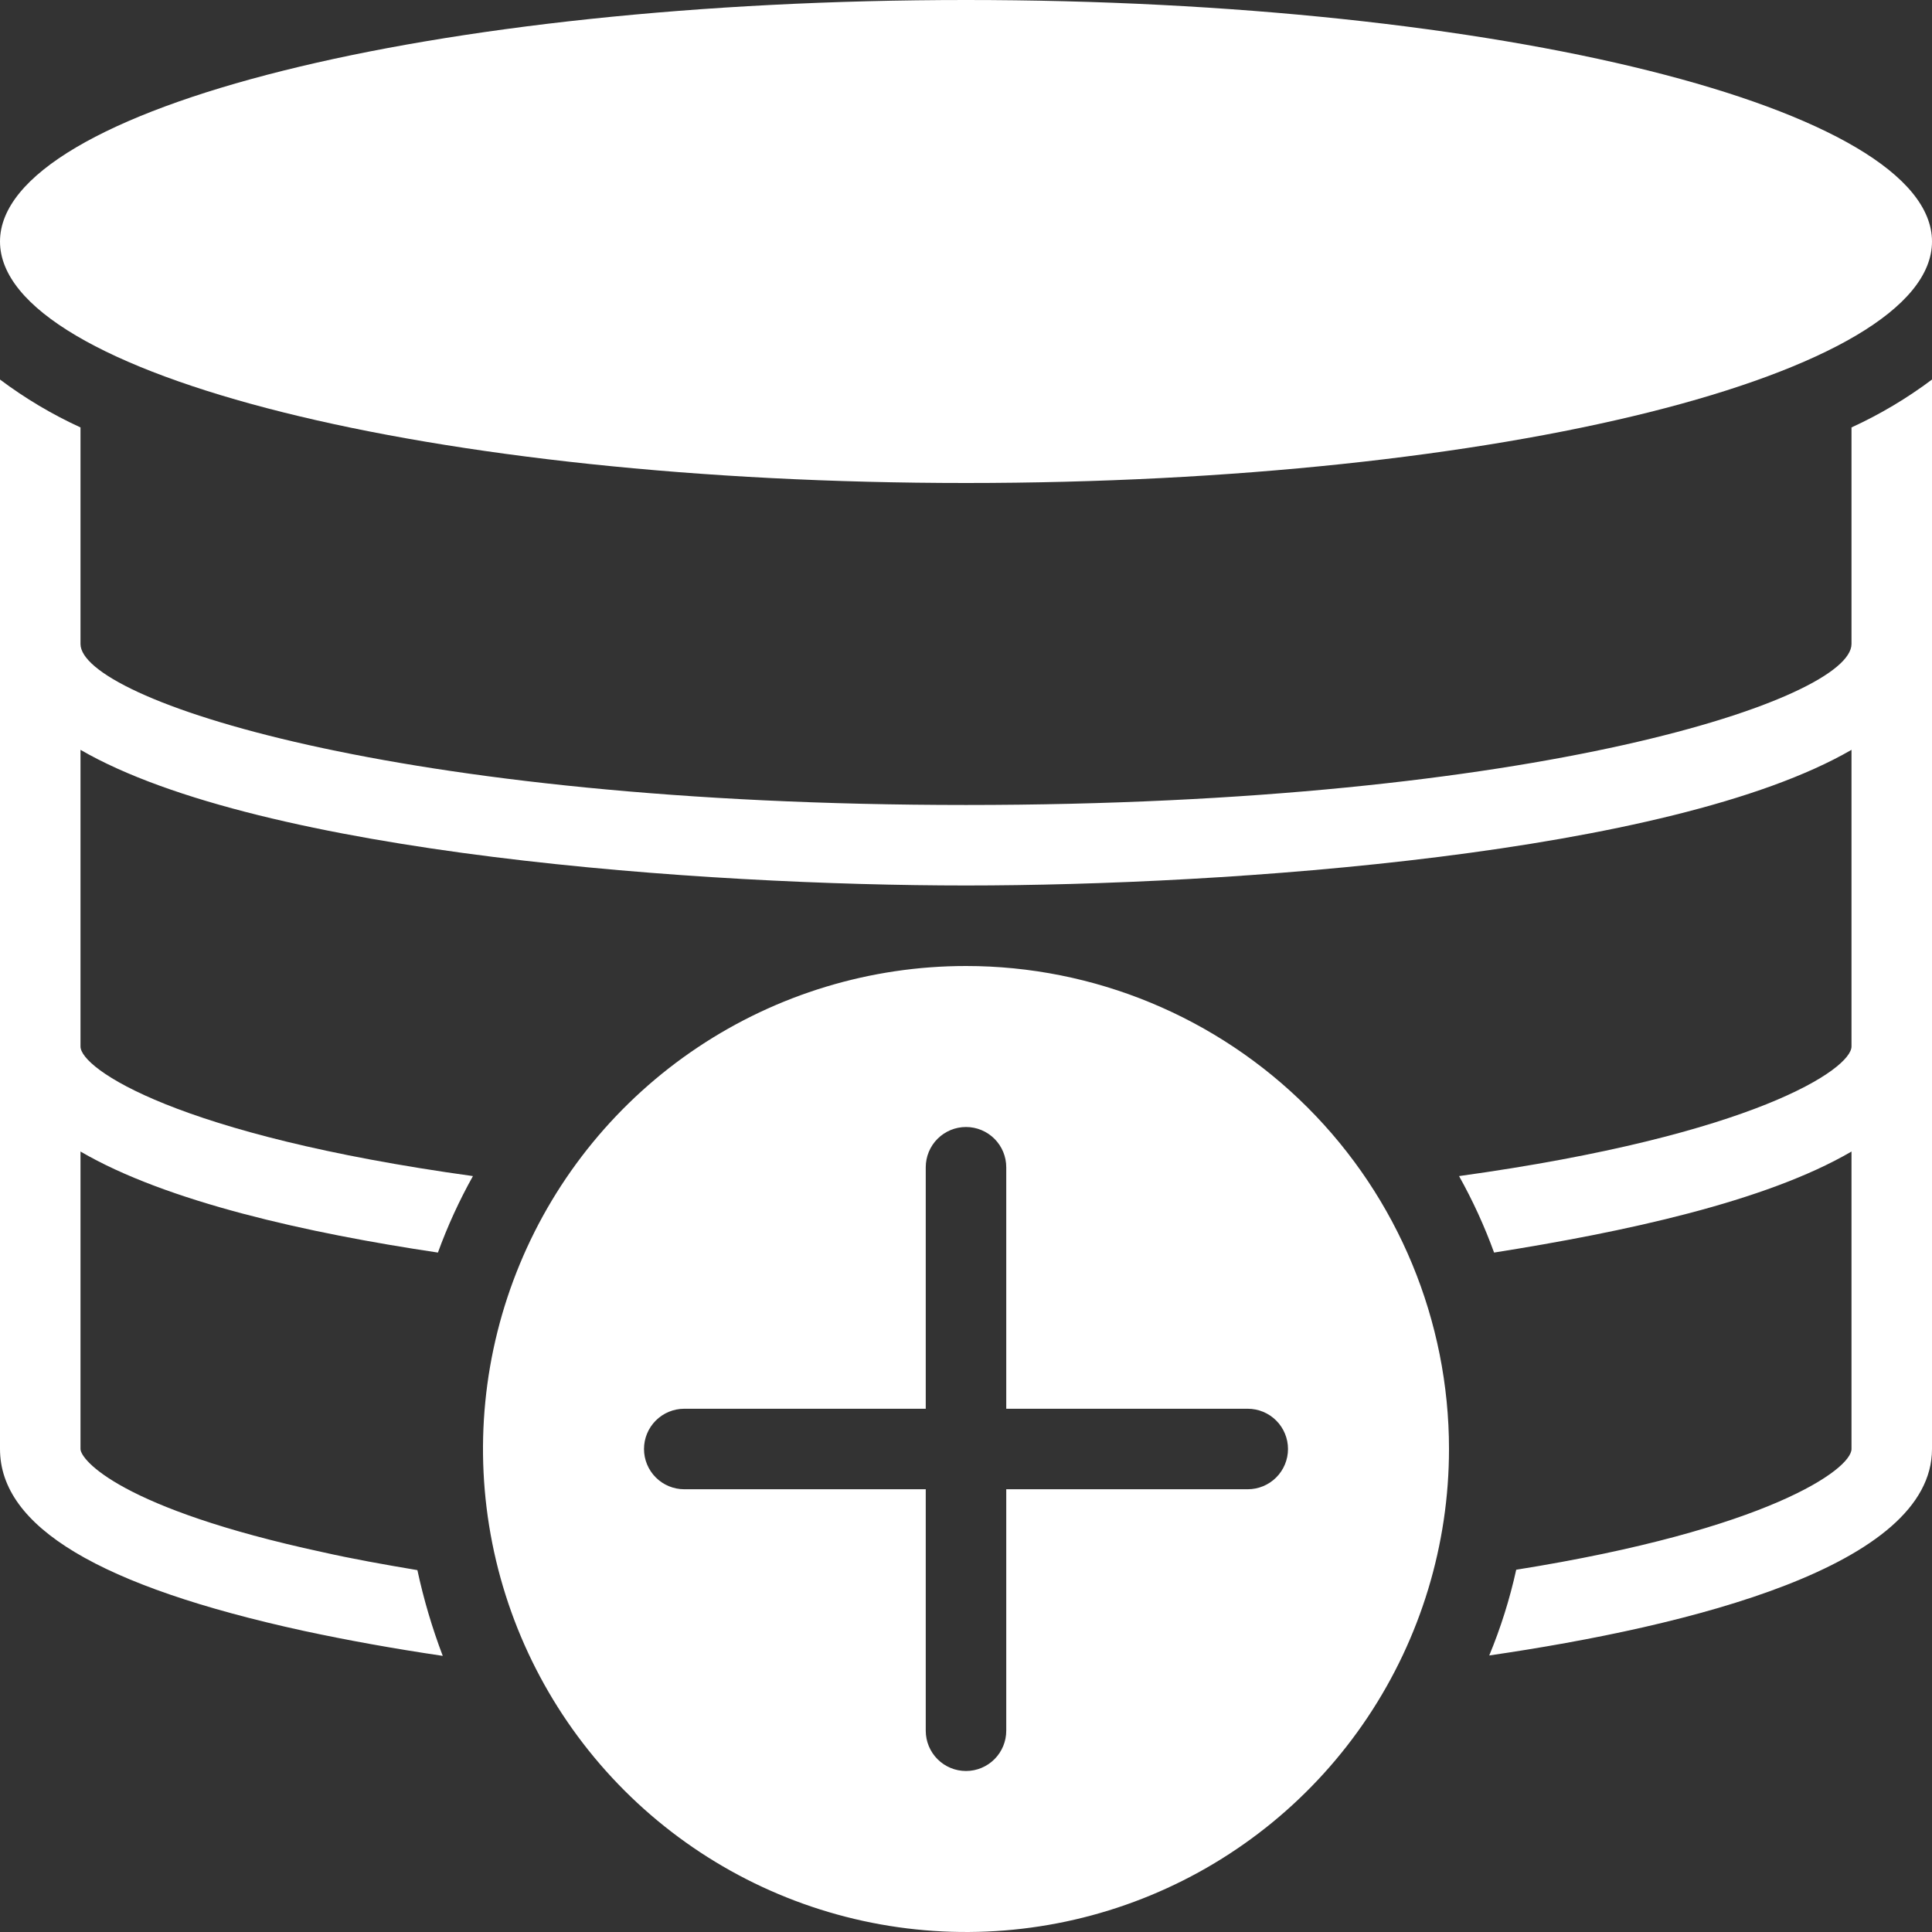
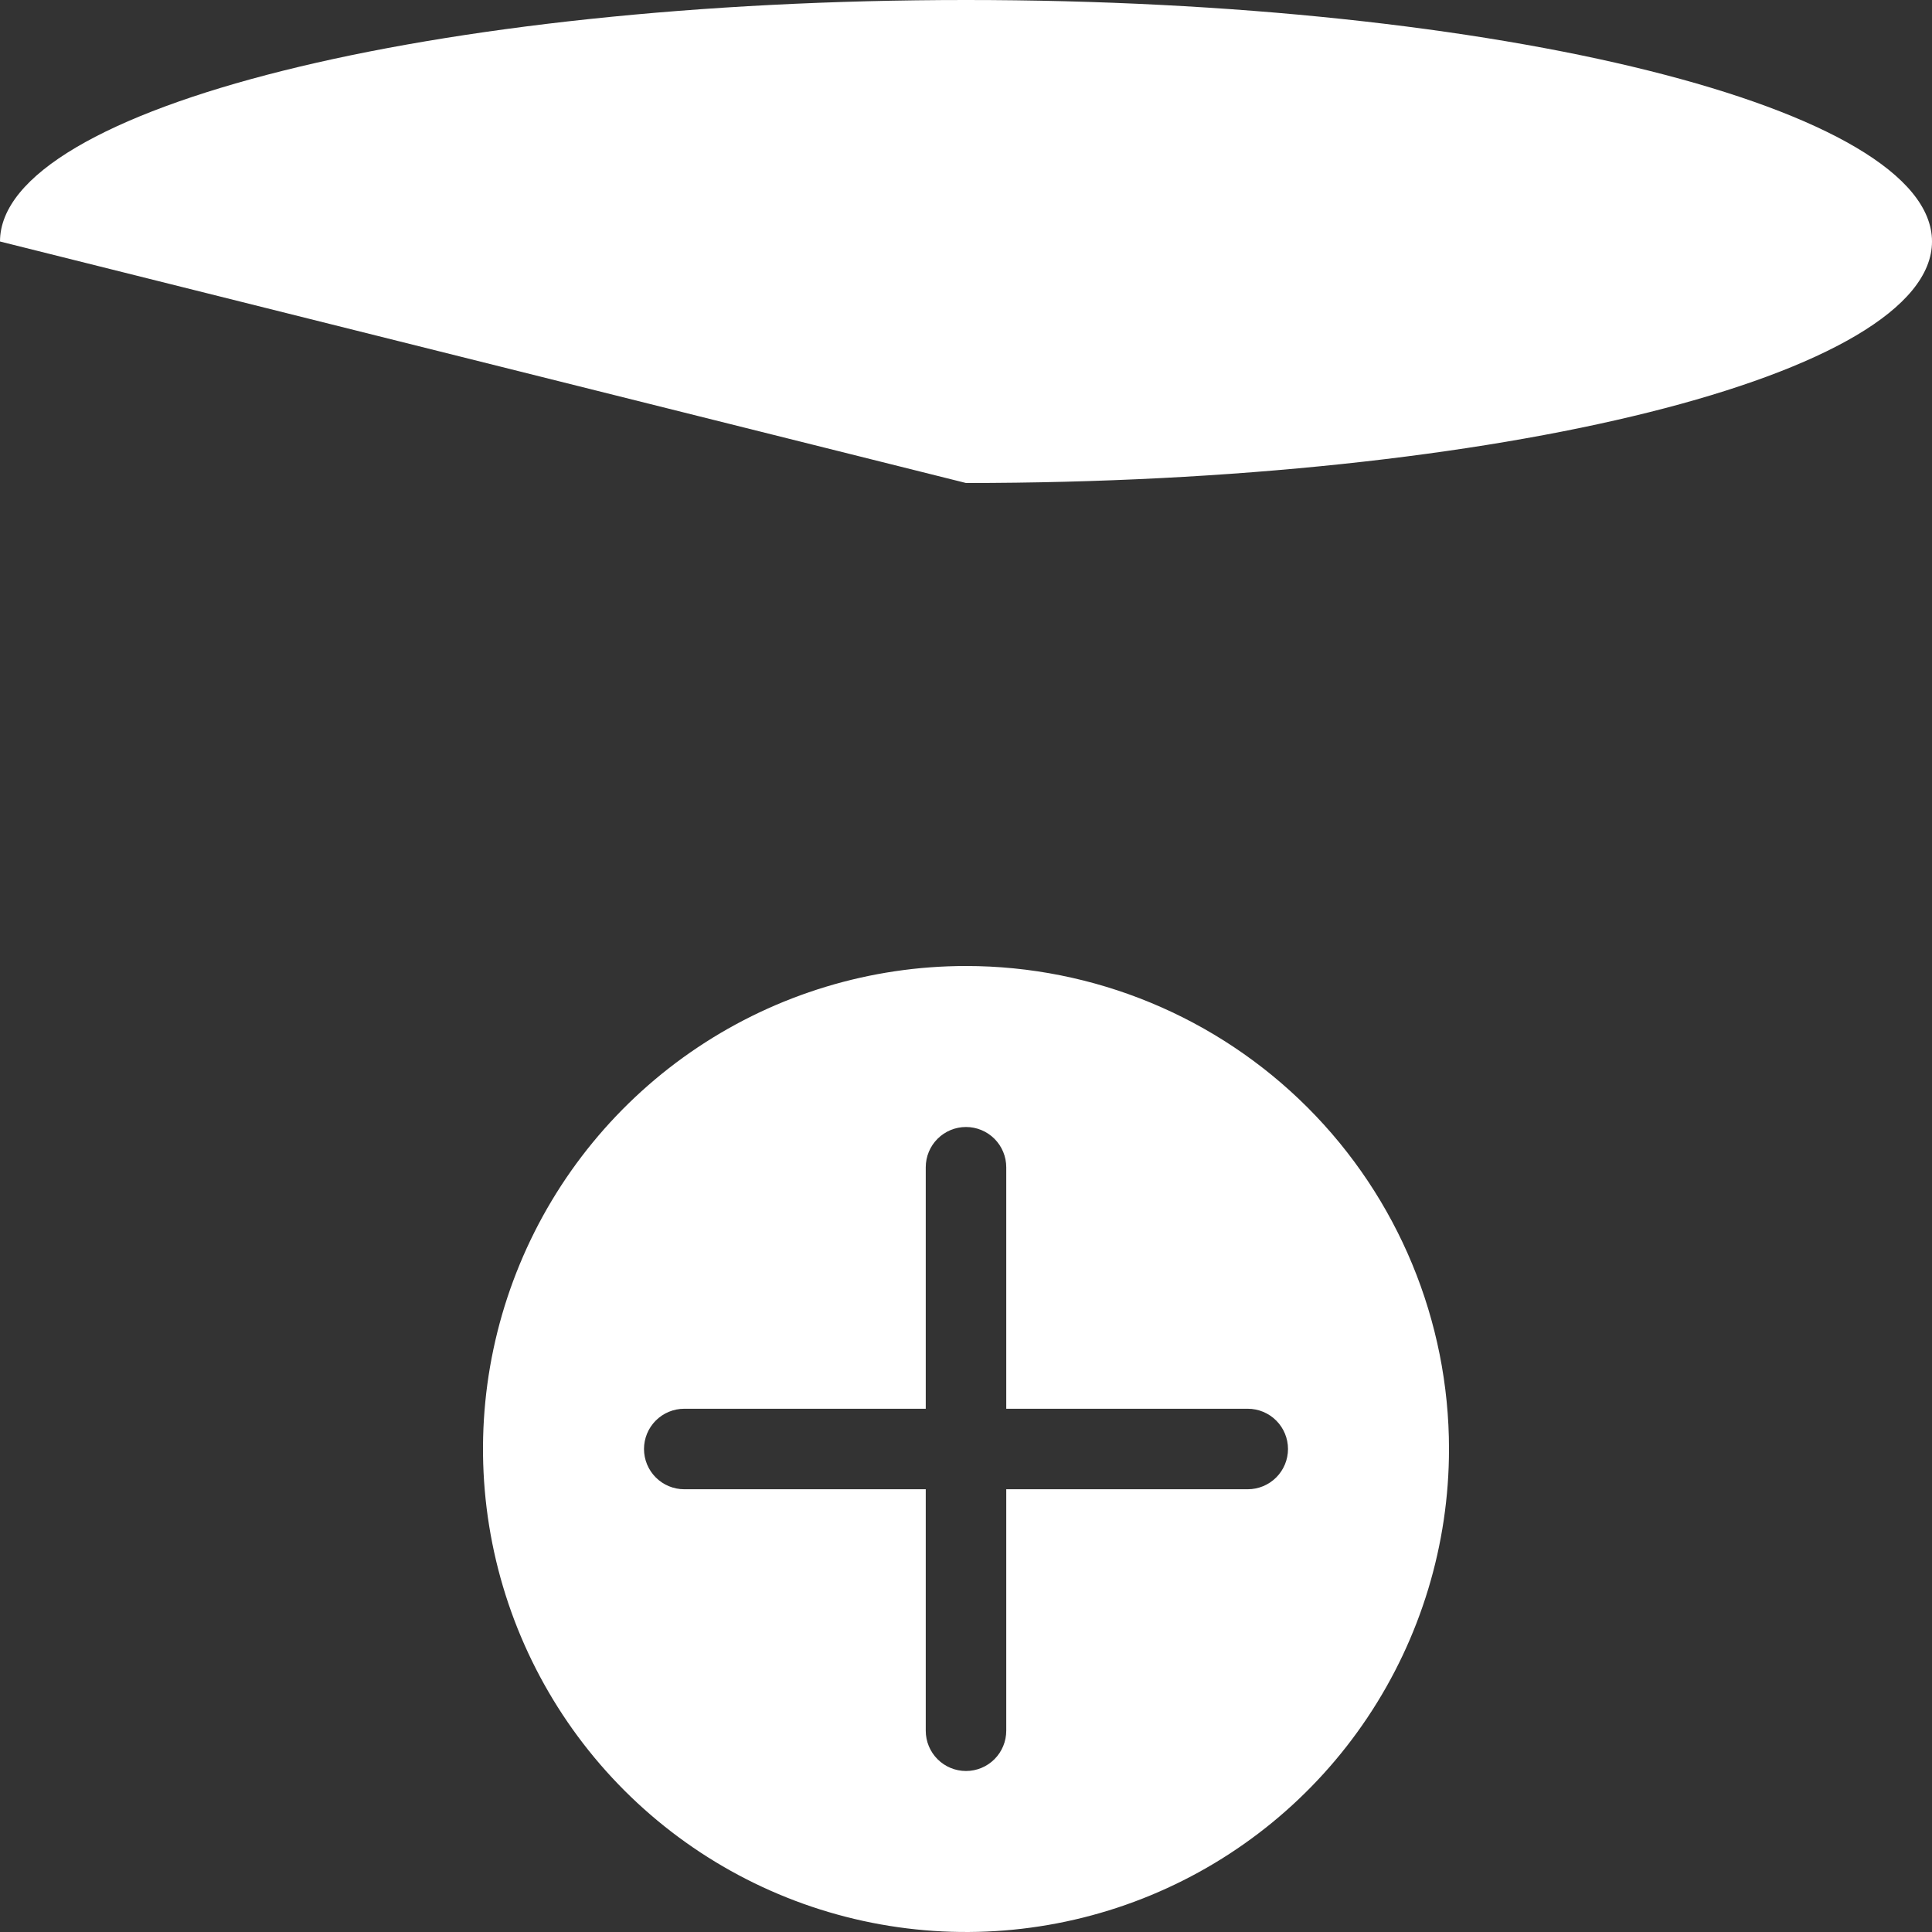
<svg xmlns="http://www.w3.org/2000/svg" width="96" height="96" viewBox="0 0 96 96" fill="none">
  <rect x="0" y="0" width="96" height="96" fill="#333333" stroke="none" />
  <g clip-path="url(#clip0)">
-     <path d="M48 24C74.51 24 96 18.627 96 12C96 5.373 74.51 0 48 0C21.49 0 0 5.373 0 12C0 18.627 21.49 24 48 24Z" fill="white" />
-     <path d="M96 18.859V71.999C96 77.819 84 80.799 74 82.259C74.571 80.882 75.019 79.456 75.34 77.999C87.88 75.999 92 72.999 92 71.999V57.219C87.72 59.719 80.68 61.219 74.24 62.239C73.763 60.928 73.181 59.657 72.5 58.439C87.24 56.399 92 53.099 92 51.999V37.259C83.02 42.459 60.98 43.999 48 43.999C35.02 43.999 12.98 42.459 4 37.259V51.999C4 53.099 8.76 56.399 23.5 58.439C22.819 59.657 22.237 60.928 21.76 62.239C15.32 61.279 8.28 59.719 4 57.219V71.999C4 72.539 6 74.959 16 77.119C17.5 77.459 19.08 77.739 20.74 78.019C21.052 79.469 21.473 80.893 22 82.279C19.56 81.919 17.24 81.499 15.1 81.039C4.92 78.819 0 75.859 0 71.999V18.859C1.245 19.793 2.586 20.591 4 21.239V31.999C4 34.719 19.54 39.999 48 39.999C76.46 39.999 92 34.719 92 31.999V21.239C93.414 20.591 94.755 19.793 96 18.859Z" fill="white" />
+     <path d="M48 24C74.51 24 96 18.627 96 12C96 5.373 74.51 0 48 0C21.49 0 0 5.373 0 12Z" fill="white" />
    <path d="M48 48C43.253 48 38.613 49.408 34.666 52.045C30.72 54.682 27.643 58.43 25.827 62.816C24.01 67.201 23.535 72.027 24.461 76.682C25.387 81.338 27.673 85.614 31.029 88.971C34.386 92.327 38.662 94.613 43.318 95.539C47.973 96.465 52.799 95.99 57.184 94.173C61.57 92.357 65.318 89.281 67.955 85.334C70.592 81.387 72 76.747 72 72C72 65.635 69.472 59.53 64.971 55.029C60.47 50.529 54.365 48 48 48ZM62 74H50V86C50 86.53 49.789 87.039 49.414 87.414C49.039 87.789 48.53 88 48 88C47.47 88 46.961 87.789 46.586 87.414C46.211 87.039 46 86.53 46 86V74H34C33.47 74 32.961 73.789 32.586 73.414C32.211 73.039 32 72.53 32 72C32 71.47 32.211 70.961 32.586 70.586C32.961 70.211 33.47 70 34 70H46V58C46 57.47 46.211 56.961 46.586 56.586C46.961 56.211 47.47 56 48 56C48.53 56 49.039 56.211 49.414 56.586C49.789 56.961 50 57.47 50 58V70H62C62.53 70 63.039 70.211 63.414 70.586C63.789 70.961 64 71.47 64 72C64 72.53 63.789 73.039 63.414 73.414C63.039 73.789 62.53 74 62 74Z" fill="white" />
  </g>
  <defs>
    <clipPath id="clip0">
      <rect width="96" height="96" fill="white" />
    </clipPath>
  </defs>
</svg>